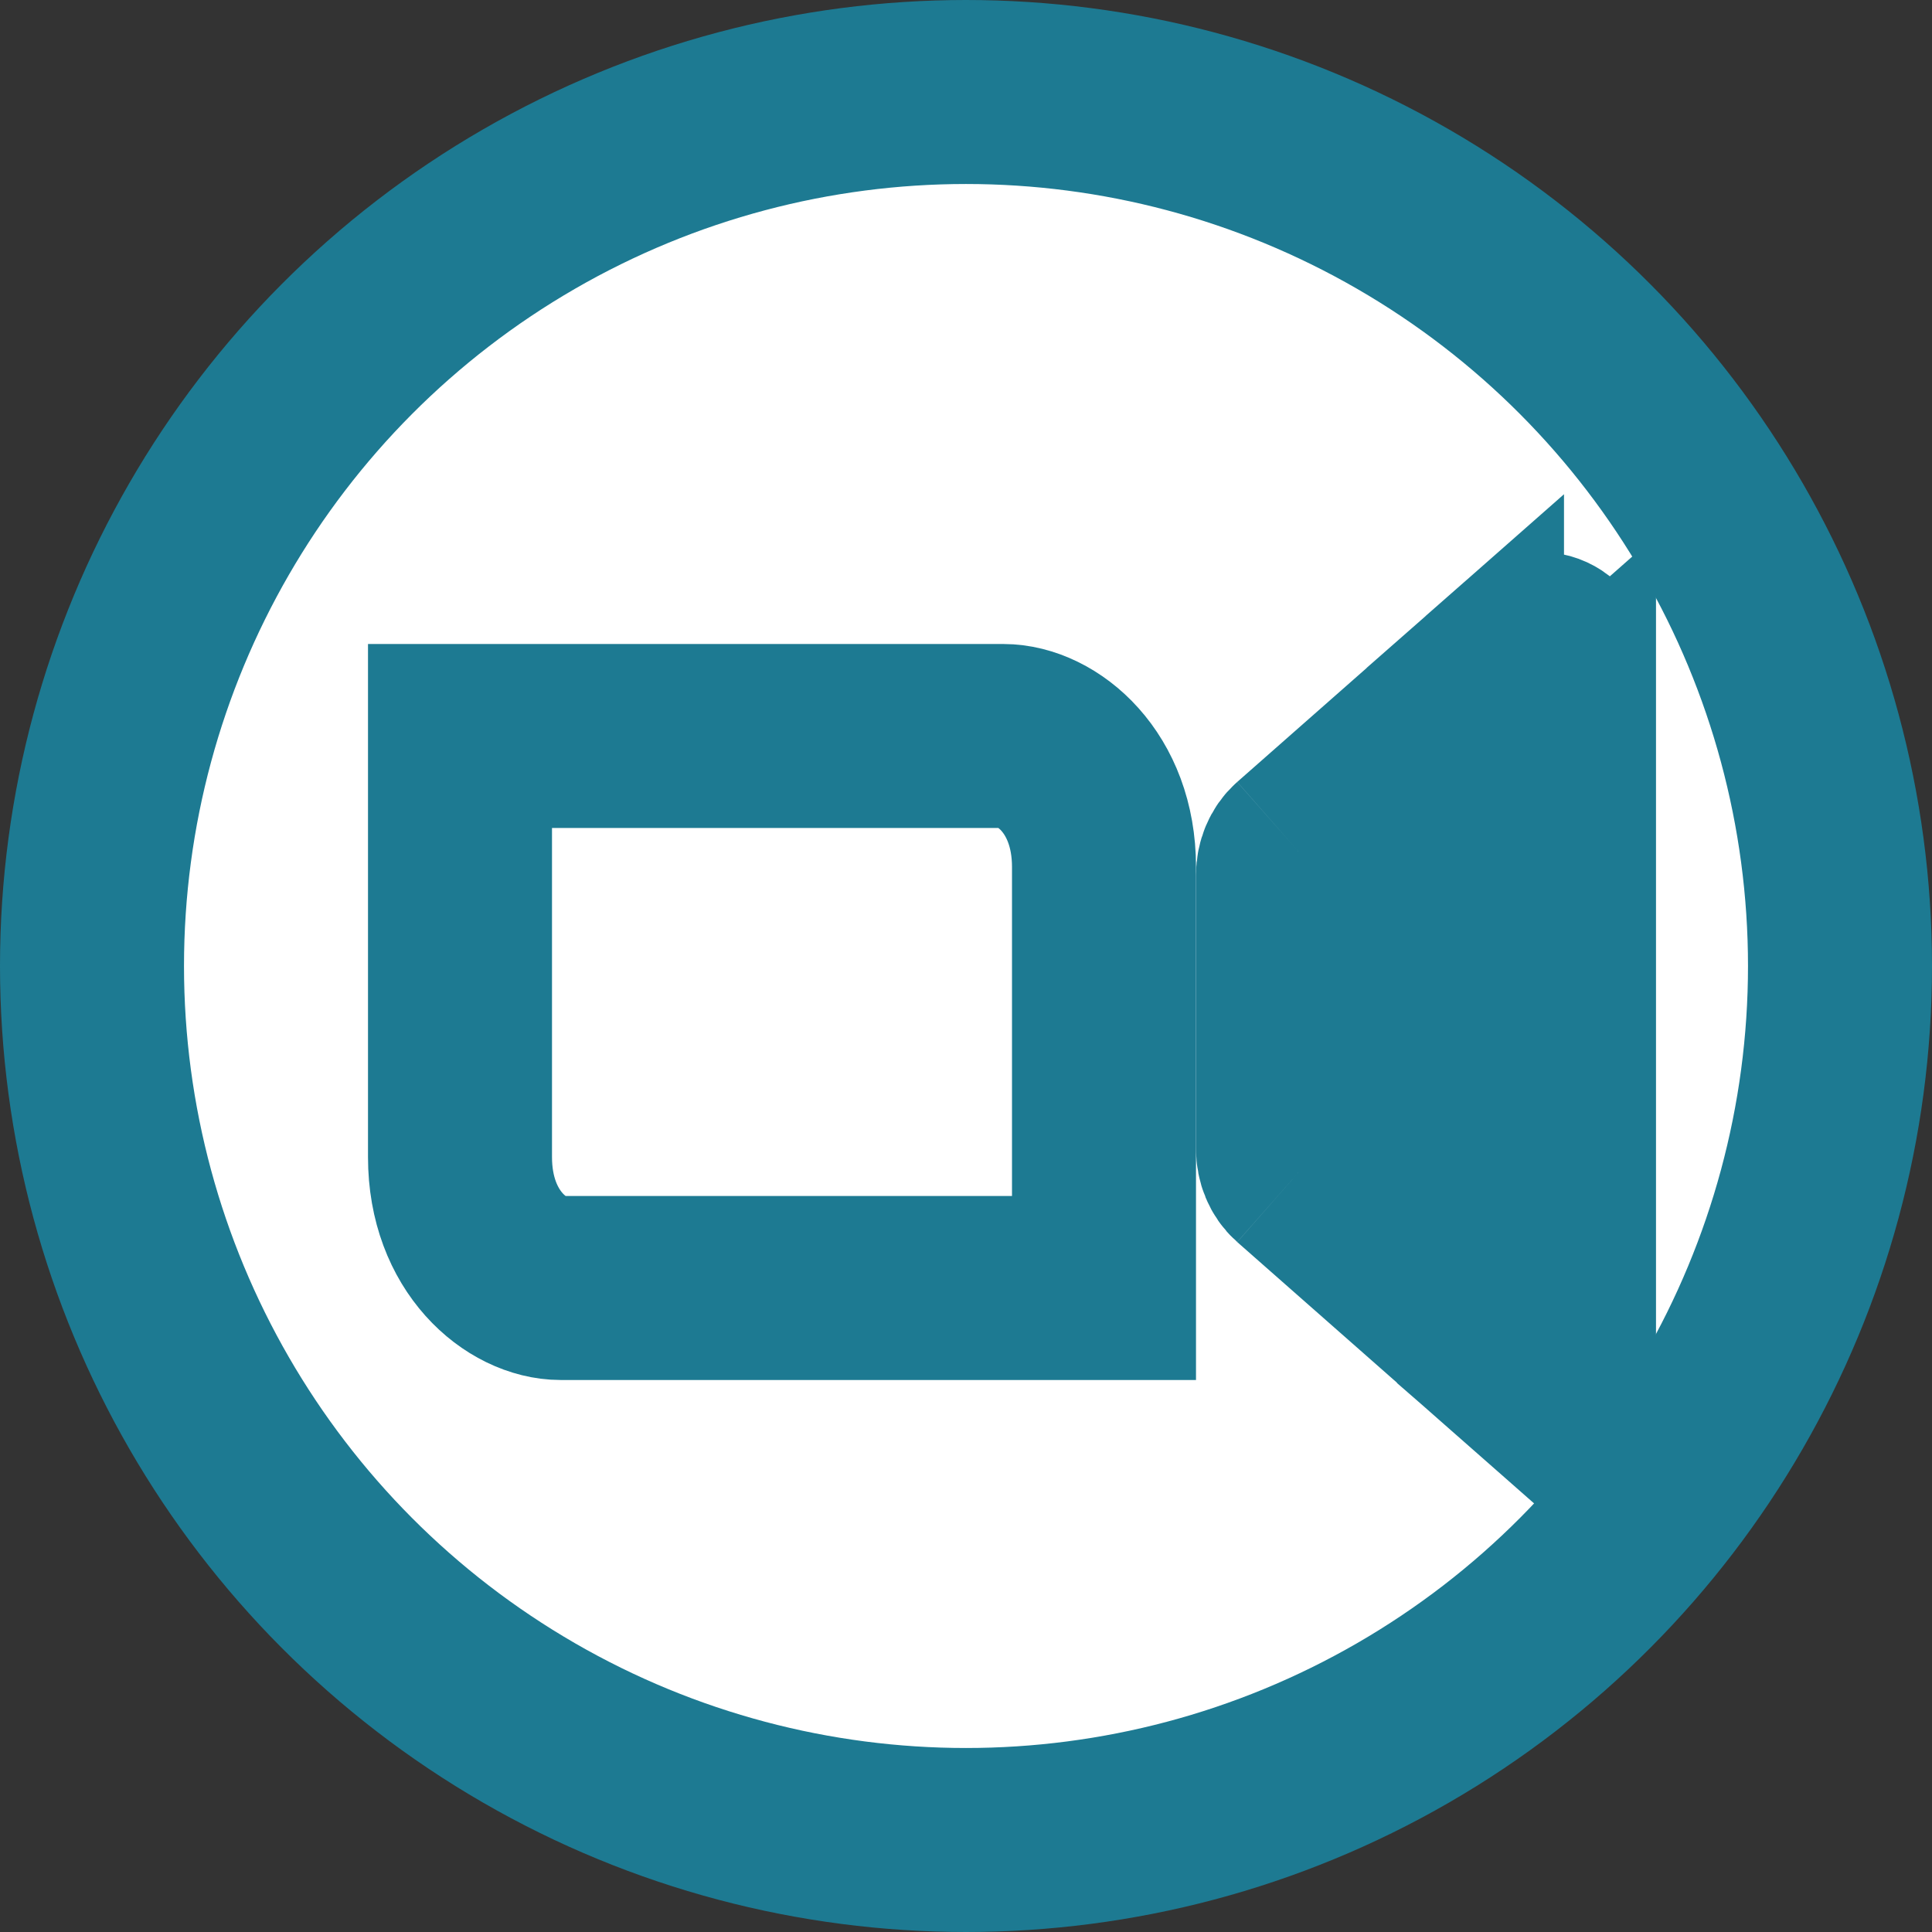
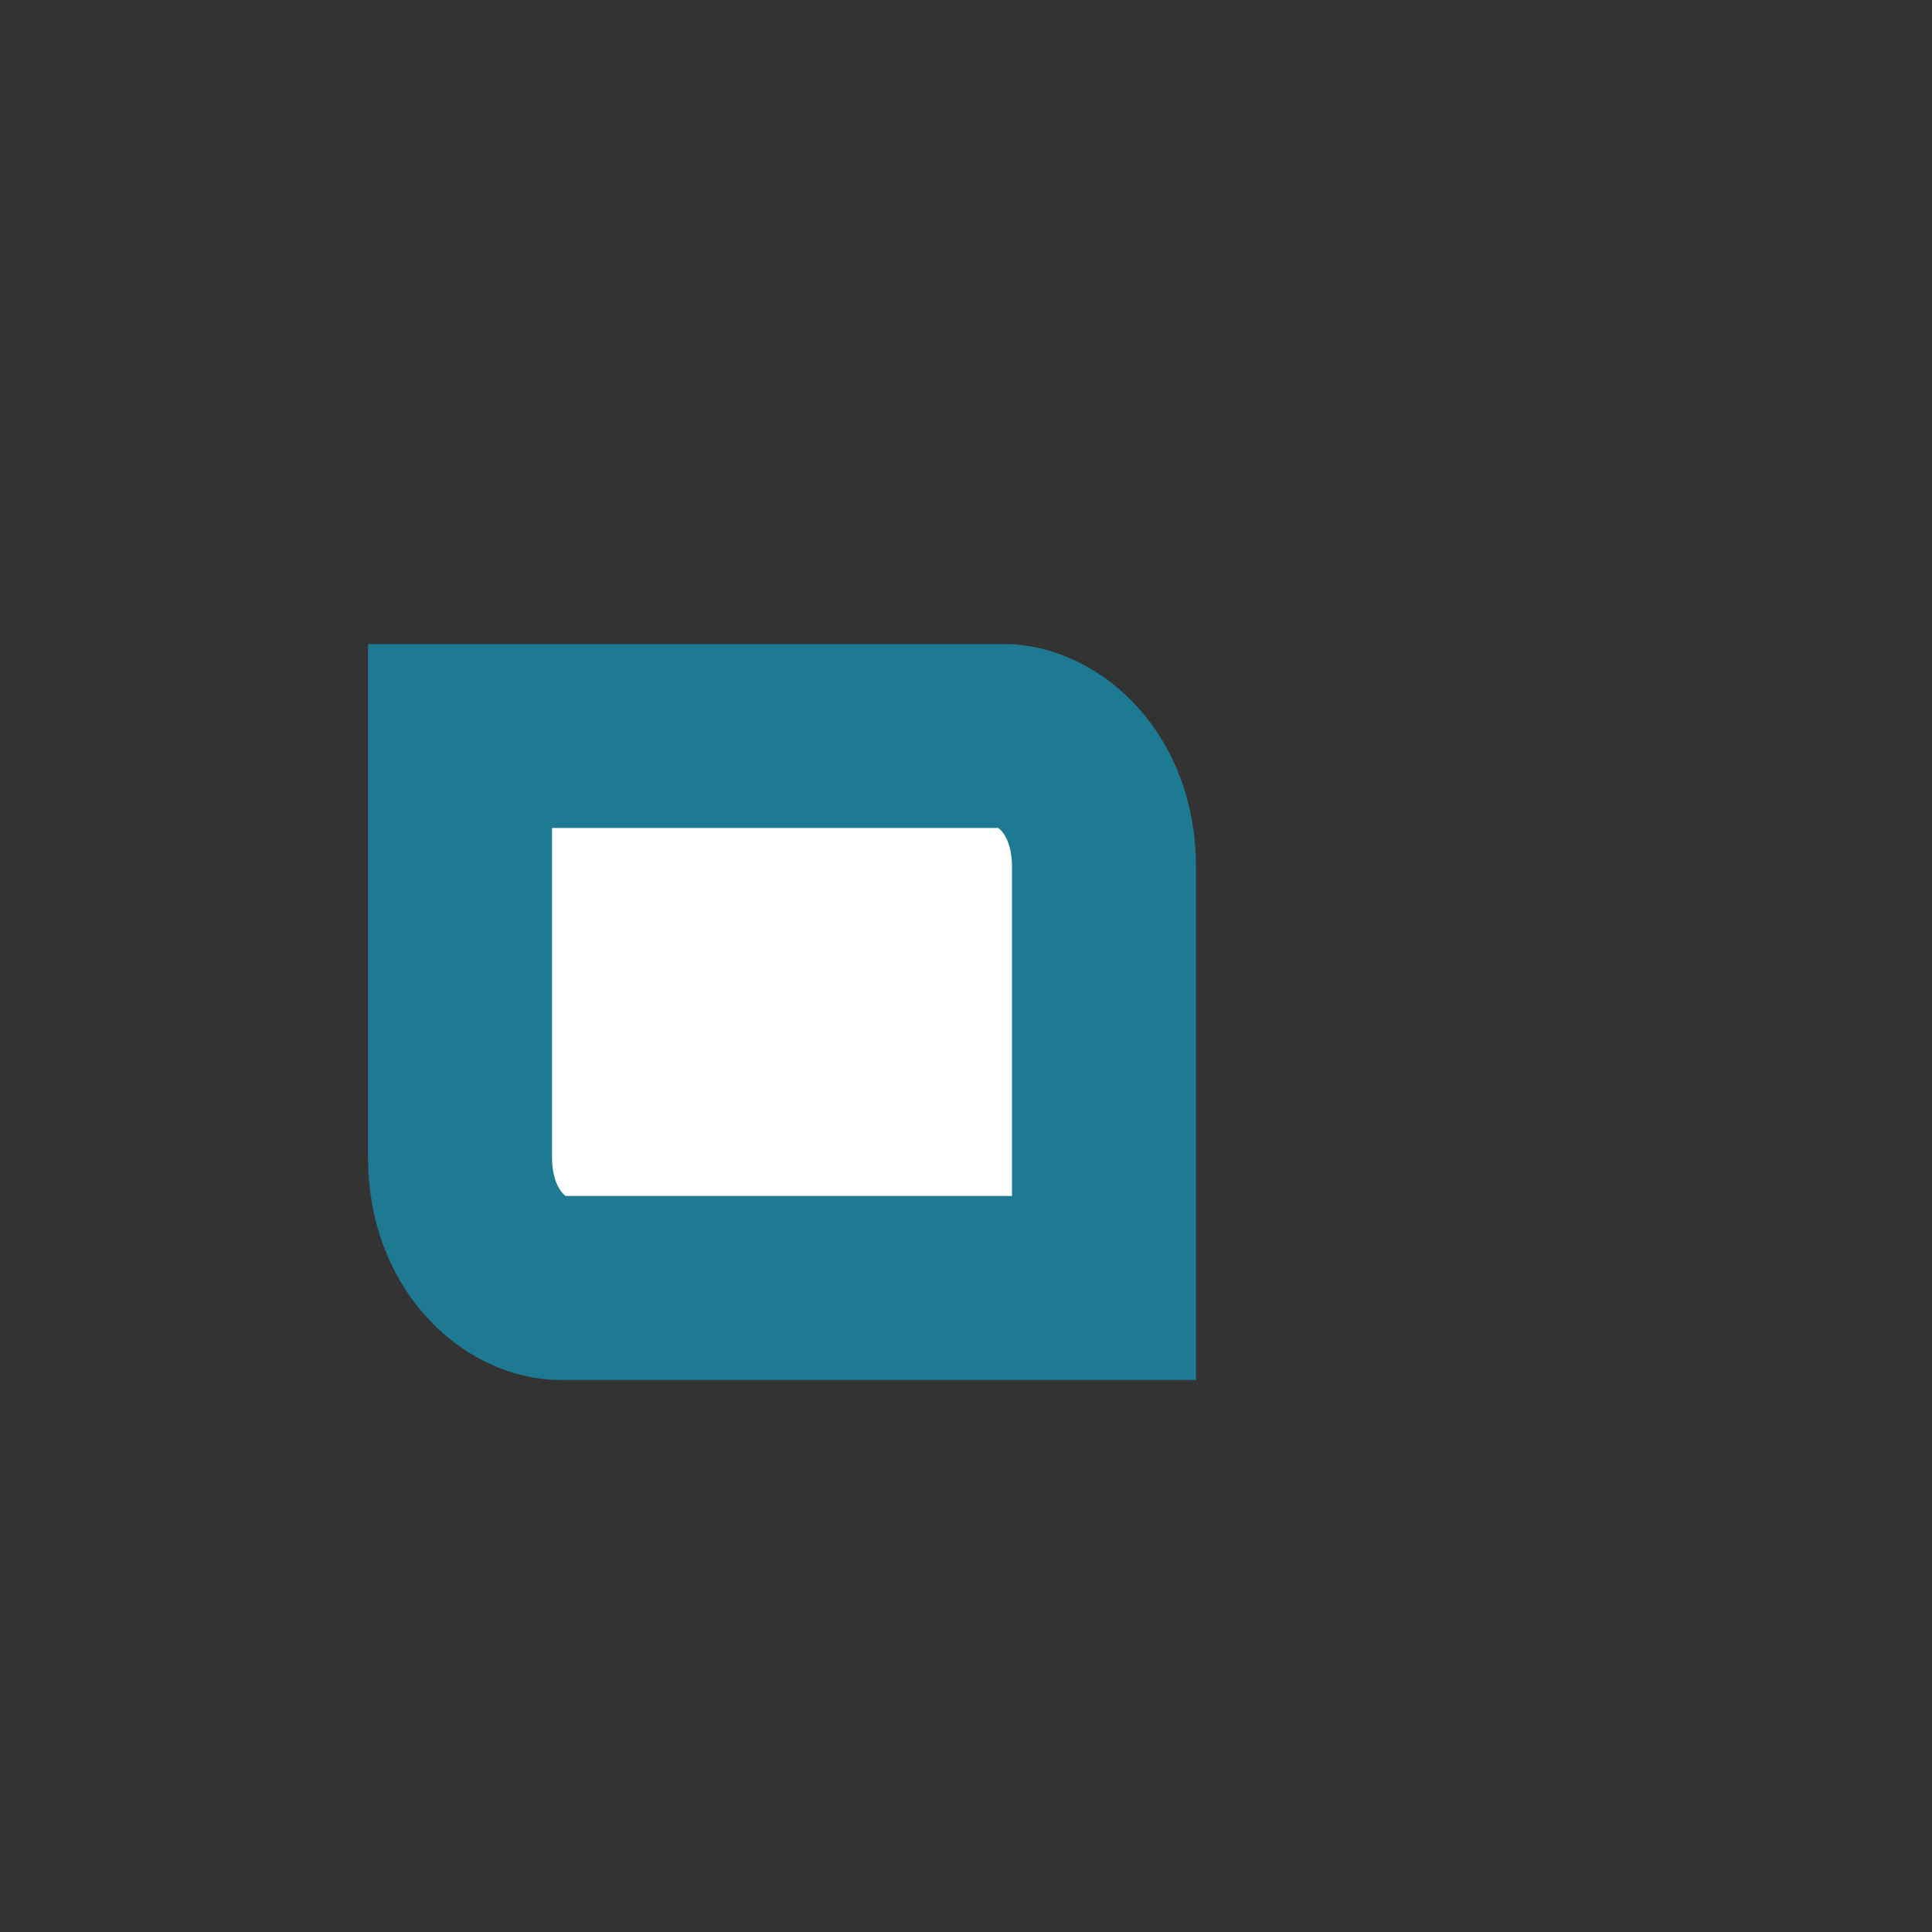
<svg xmlns="http://www.w3.org/2000/svg" width="21" height="21" viewBox="0 0 21 21" fill="none">
  <rect x="0" y="0" width="21" height="21" fill="#333333" stroke="none" />
-   <circle cx="10.5" cy="10.5" r="9.5" fill="white" stroke="#1D7A92" stroke-width="2" />
  <path d="M5 12.577V8H10.905C11.378 8 12 8.496 12 9.423V14H6.095C5.622 14 5 13.504 5 12.577Z" fill="white" stroke="#1D7A92" stroke-width="2" />
-   <path d="M16 8.917V7.585L14.109 9.25M16 8.917L15 9.798M16 8.917V10.798V11.202V13.083M16 8.917L17 8.036V10.798V11.202V13.963L16 13.083M15 9.798V9.512C15 9.649 14.95 9.842 14.771 9.999M15 9.798L14.771 9.999M15 9.798V10.798V11.202V12.202M14.771 9.999L14.34 9.512L14.109 9.25M14.771 9.999L14.77 10.001L14.34 9.512L14.109 9.25M14.109 9.25C14.041 9.31 14 9.408 14 9.512V10.798V11.202V12.488C14 12.592 14.041 12.69 14.109 12.75M14.109 12.75L14.34 12.488L14.77 11.999L14.771 12.001M14.109 12.75L16 14.415V13.083M14.109 12.75L14.34 12.488L14.771 12.001M15 12.202L14.771 12.001M15 12.202V12.488C15 12.351 14.95 12.158 14.771 12.001M15 12.202L16 13.083M16.597 14.941L16.299 14.679L16.044 14.454C16.09 14.337 16.175 14.218 16.317 14.125C16.438 14.046 16.602 13.99 16.79 14.001C16.865 14.006 16.935 14.02 17 14.042V14.483L16.828 14.679L16.597 14.941ZM16.597 14.941C16.767 15.09 17 14.938 17 14.679V14.484L16.828 14.679L16.597 14.941ZM17 7.516V7.322C17 7.061 16.767 6.91 16.597 7.059L16.3 7.32L16.299 7.322L16.044 7.546C16.09 7.662 16.175 7.782 16.317 7.875C16.438 7.954 16.602 8.01 16.79 7.999C16.865 7.994 16.935 7.98 17 7.958V7.517L16.828 7.322L16.828 7.321L16.597 7.059L16.828 7.321L16.829 7.322L17 7.516Z" fill="white" stroke="#1D7A92" stroke-width="2" />
</svg>